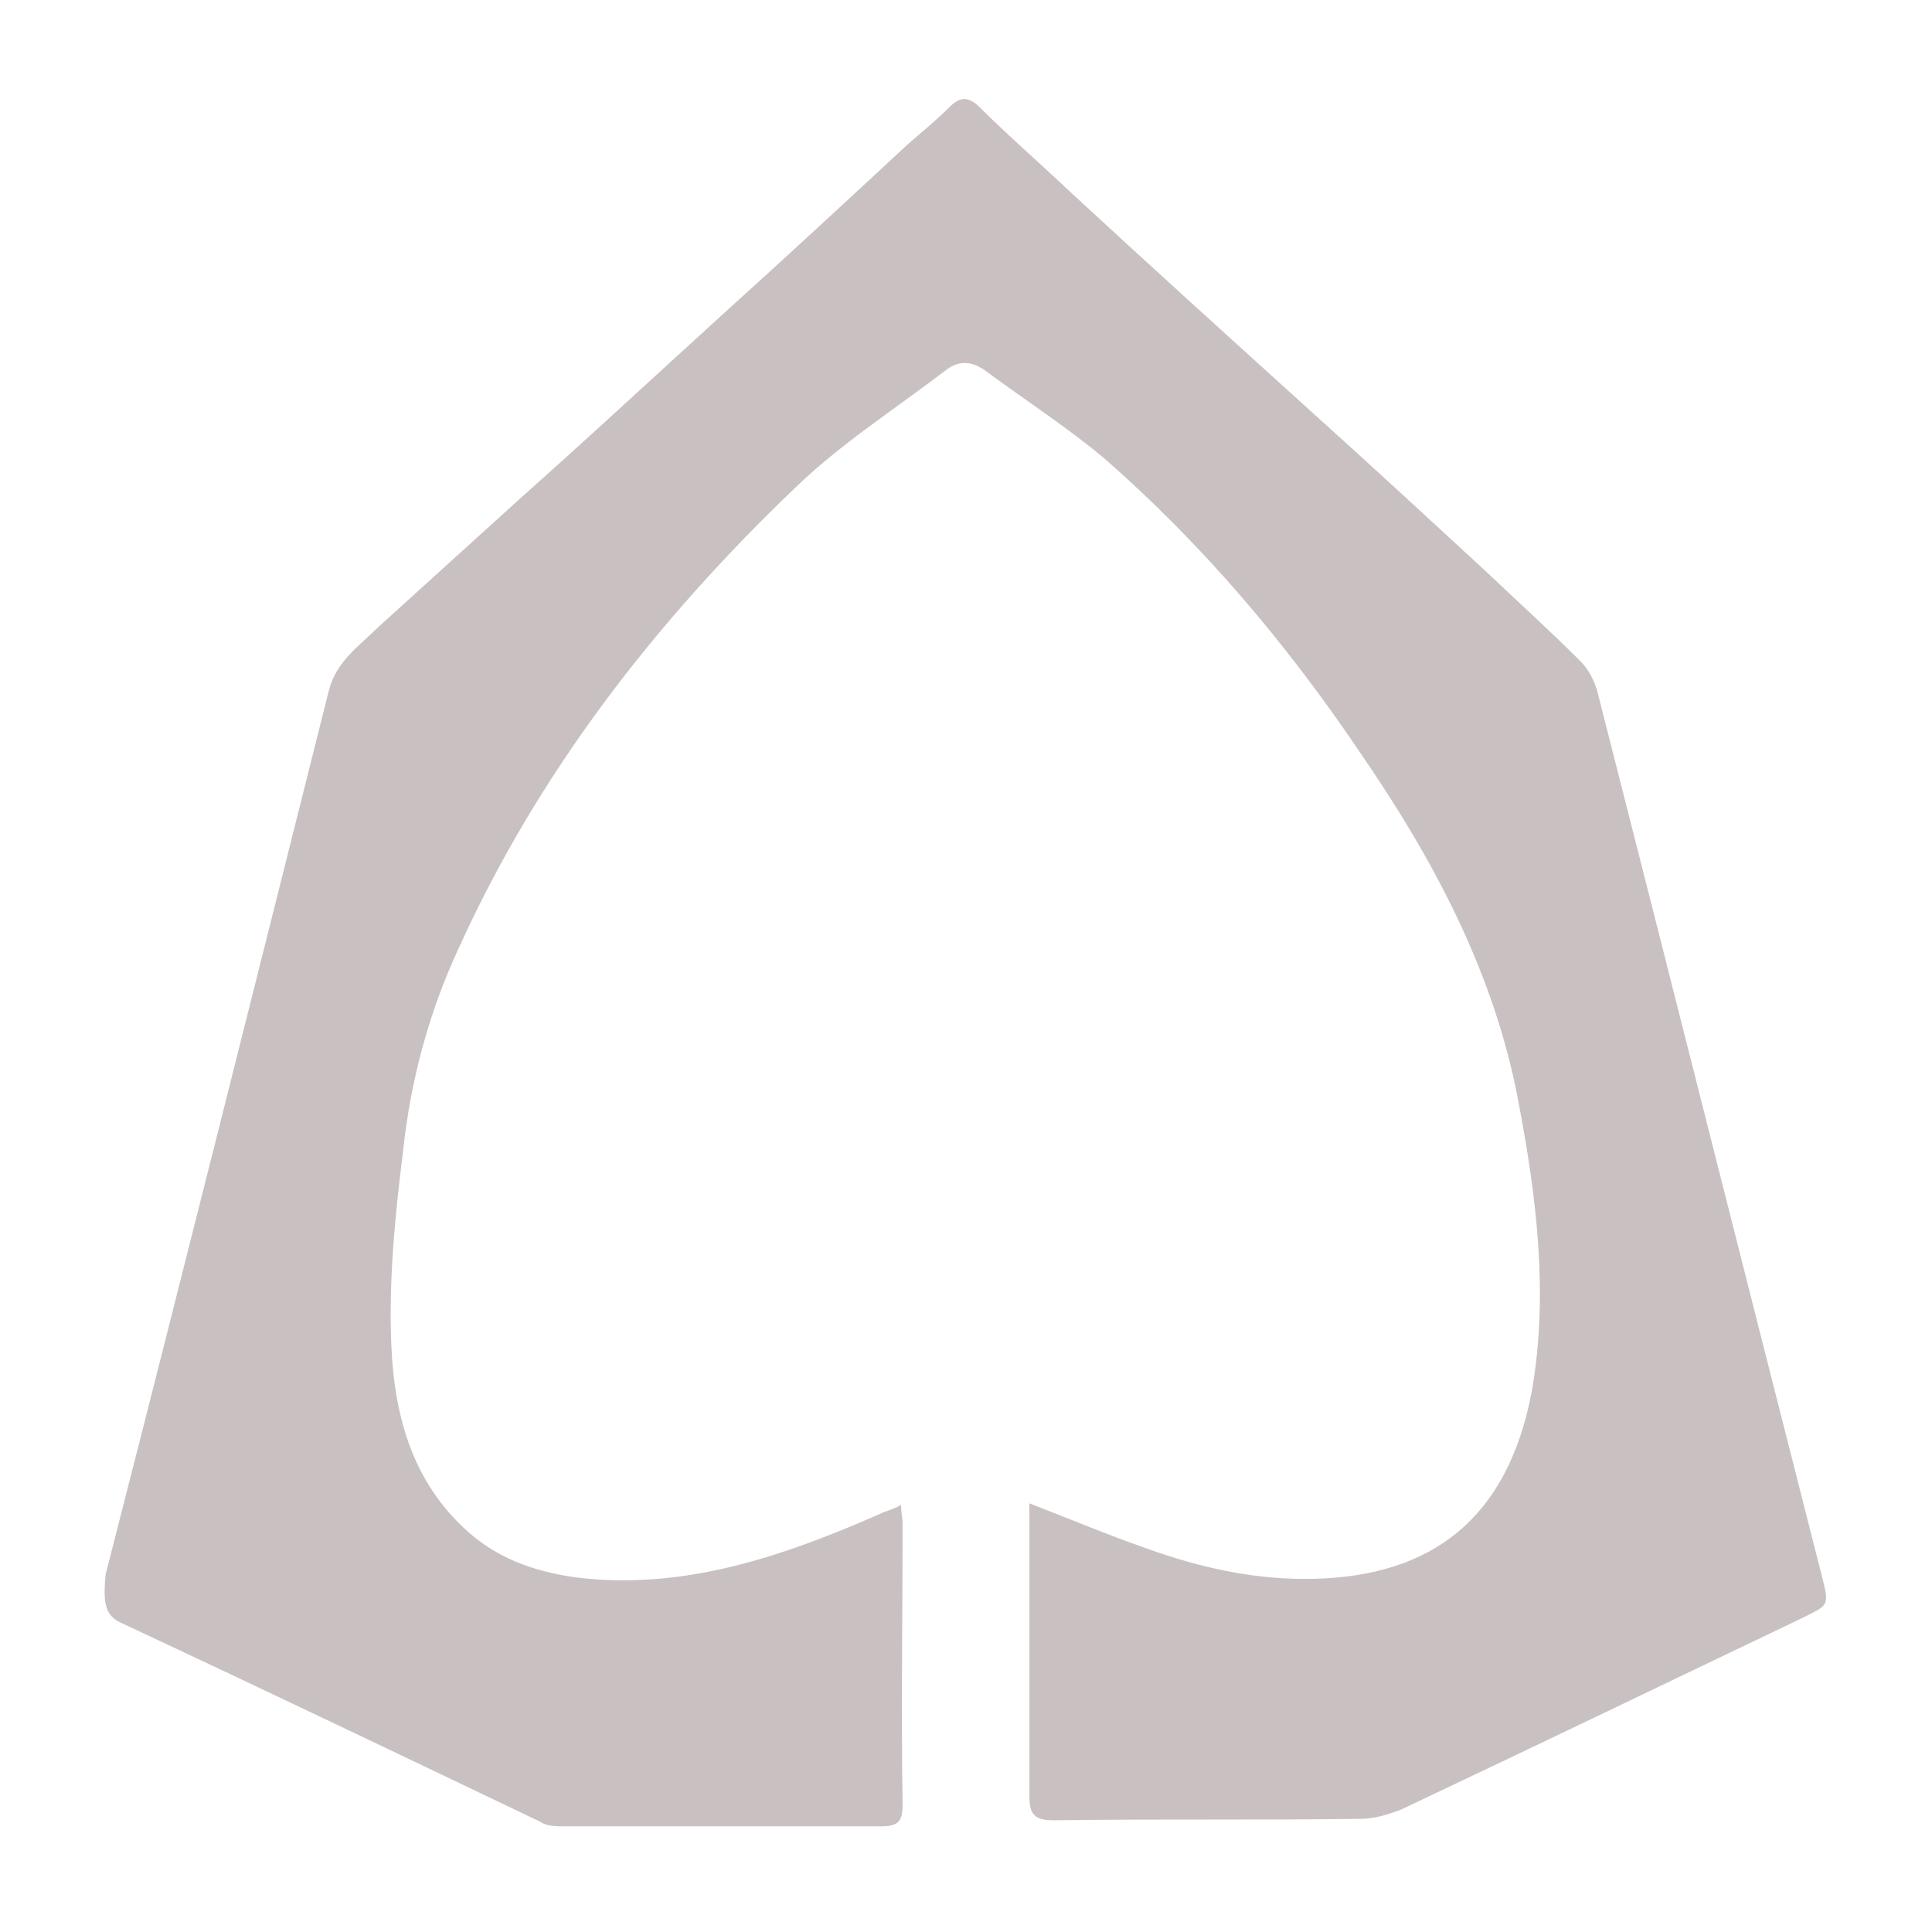
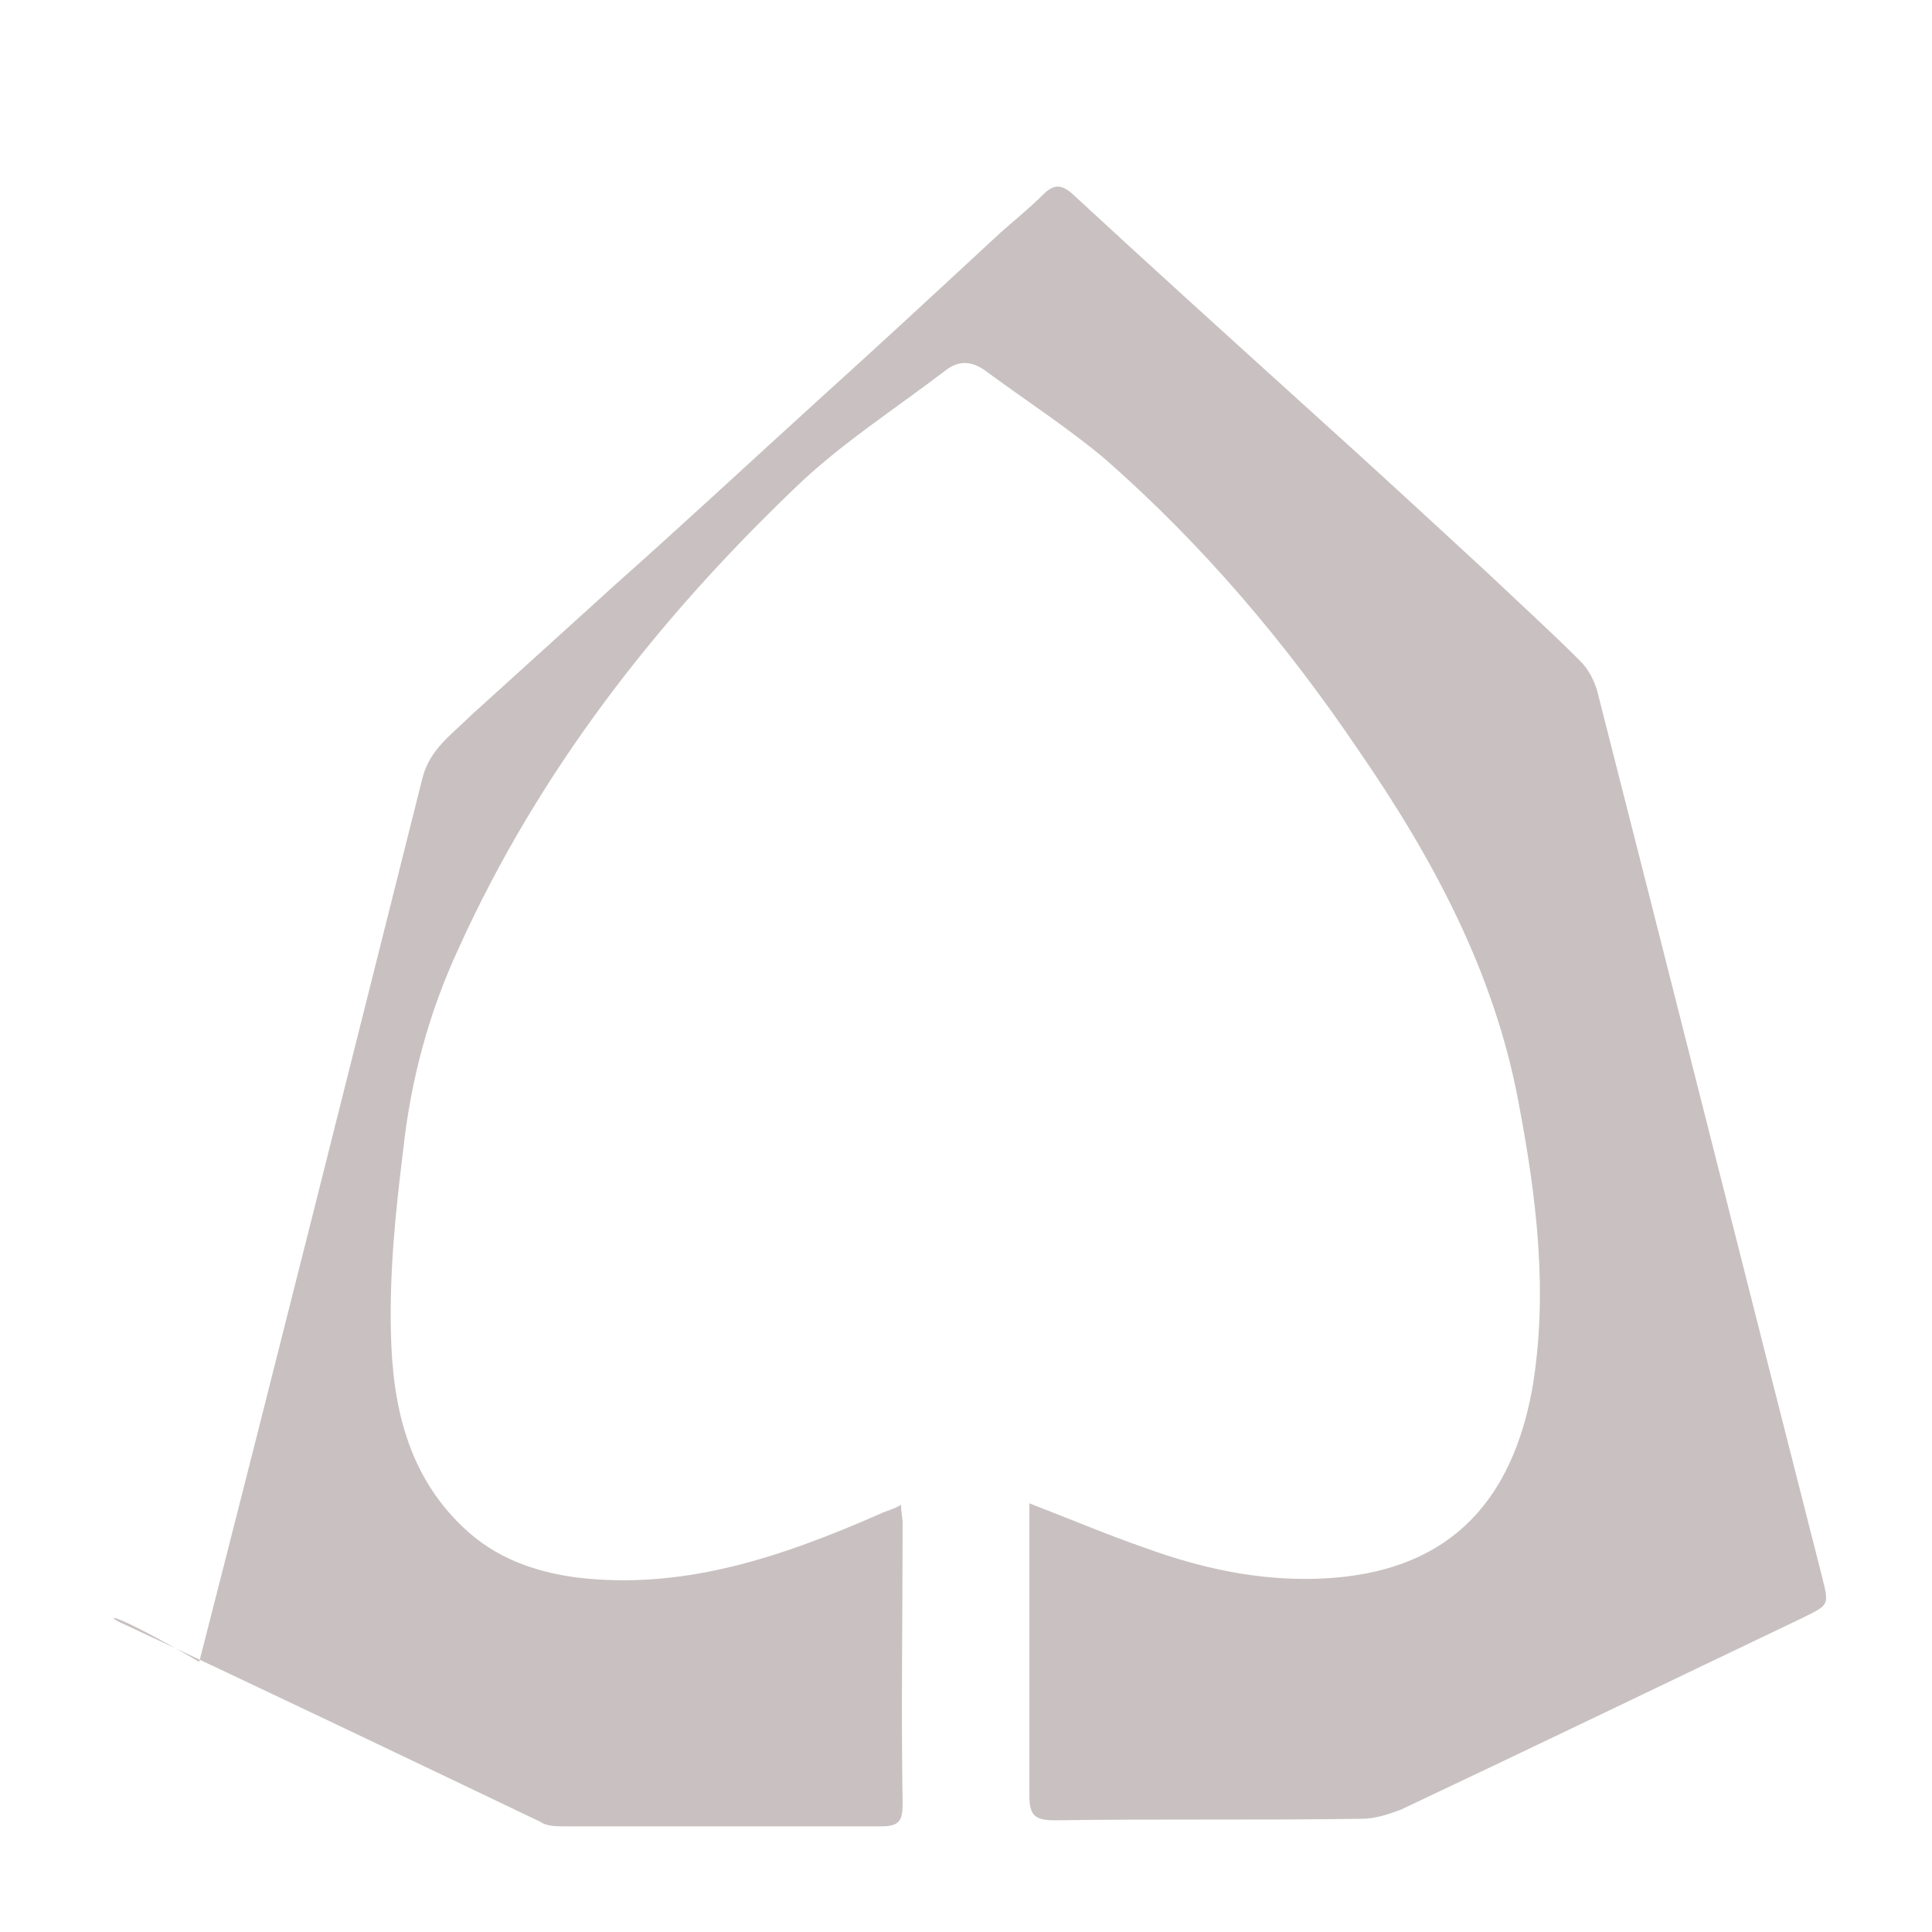
<svg xmlns="http://www.w3.org/2000/svg" version="1.1" id="Layer_1" x="0px" y="0px" viewBox="0 0 128 128" enable-background="new 0 0 128 128" xml:space="preserve">
-   <path fill="#c9c1c1" d="M8.2,107.6c9.2,4.3,18.4,8.7,27.6,13.1c0.4,0.3,1.1,0.3,1.6,0.3c7,0,14,0,21,0c1.2,0,1.4-0.4,1.4-1.5  c-0.1-6.2,0-12.4,0-18.6c0-0.4-0.1-0.6-0.1-1.2c-0.5,0.3-1,0.4-1.4,0.6c-6.4,2.8-13,5.1-20.2,4.2c-2.8-0.4-5.3-1.3-7.4-3.3  c-3.7-3.5-4.7-8.1-4.8-12.9c-0.1-4,0.3-8,0.8-12c0.5-4.7,1.7-9.2,3.7-13.5c5.3-11.7,13.1-21.7,22.3-30.5c3-2.9,6.6-5.2,10-7.8  c0.8-0.6,1.6-0.6,2.5,0c2.7,2,5.5,3.8,8,5.9c6.5,5.7,12,12.2,16.8,19.3c4.9,7.1,9,14.7,10.6,23.3c1.2,6.3,2,12.7,0.9,19.1  c-1.6,8.6-6.7,12.3-14.4,12.5c-3.8,0.1-7.5-0.7-11.1-2c-2.6-0.9-5.2-2-7.8-3c0,0.4,0,0.6,0,0.9c0,6.2,0,12.4,0,18.5  c0,1.3,0.4,1.6,1.7,1.6c6.8-0.1,13.5,0,20.3-0.1c0.9,0,1.8-0.3,2.6-0.6c8.9-4.2,17.8-8.5,26.6-12.7c1.8-0.9,1.8-0.8,1.3-2.8  c-5-19.6-9.9-39.1-14.9-58.7c-0.2-0.6-0.5-1.3-1.1-1.9c-2-2-4.1-3.9-6.1-5.8c-3.9-3.6-7.8-7.2-11.8-10.8  c-5.3-4.8-10.5-9.5-15.8-14.4c-2-1.9-4.2-3.8-6.2-5.8c-0.7-0.6-1.2-0.6-1.9,0.1c-0.9,0.9-1.9,1.7-2.8,2.5  c-4.1,3.8-8.2,7.6-12.3,11.3c-4.4,4-8.7,8-13.2,12c-3.2,2.9-6.4,5.8-9.6,8.7c-1.2,1.2-2.7,2.2-3.2,4.1c-4.9,19.5-9.8,39.1-14.8,58.6  C6.8,106.4,7,107.1,8.2,107.6z" />
+   <path fill="#c9c1c1" d="M8.2,107.6c9.2,4.3,18.4,8.7,27.6,13.1c0.4,0.3,1.1,0.3,1.6,0.3c7,0,14,0,21,0c1.2,0,1.4-0.4,1.4-1.5  c-0.1-6.2,0-12.4,0-18.6c0-0.4-0.1-0.6-0.1-1.2c-0.5,0.3-1,0.4-1.4,0.6c-6.4,2.8-13,5.1-20.2,4.2c-2.8-0.4-5.3-1.3-7.4-3.3  c-3.7-3.5-4.7-8.1-4.8-12.9c-0.1-4,0.3-8,0.8-12c0.5-4.7,1.7-9.2,3.7-13.5c5.3-11.7,13.1-21.7,22.3-30.5c3-2.9,6.6-5.2,10-7.8  c0.8-0.6,1.6-0.6,2.5,0c2.7,2,5.5,3.8,8,5.9c6.5,5.7,12,12.2,16.8,19.3c4.9,7.1,9,14.7,10.6,23.3c1.2,6.3,2,12.7,0.9,19.1  c-1.6,8.6-6.7,12.3-14.4,12.5c-3.8,0.1-7.5-0.7-11.1-2c-2.6-0.9-5.2-2-7.8-3c0,0.4,0,0.6,0,0.9c0,6.2,0,12.4,0,18.5  c0,1.3,0.4,1.6,1.7,1.6c6.8-0.1,13.5,0,20.3-0.1c0.9,0,1.8-0.3,2.6-0.6c8.9-4.2,17.8-8.5,26.6-12.7c1.8-0.9,1.8-0.8,1.3-2.8  c-5-19.6-9.9-39.1-14.9-58.7c-0.2-0.6-0.5-1.3-1.1-1.9c-2-2-4.1-3.9-6.1-5.8c-3.9-3.6-7.8-7.2-11.8-10.8  c-5.3-4.8-10.5-9.5-15.8-14.4c-0.7-0.6-1.2-0.6-1.9,0.1c-0.9,0.9-1.9,1.7-2.8,2.5  c-4.1,3.8-8.2,7.6-12.3,11.3c-4.4,4-8.7,8-13.2,12c-3.2,2.9-6.4,5.8-9.6,8.7c-1.2,1.2-2.7,2.2-3.2,4.1c-4.9,19.5-9.8,39.1-14.8,58.6  C6.8,106.4,7,107.1,8.2,107.6z" />
</svg>